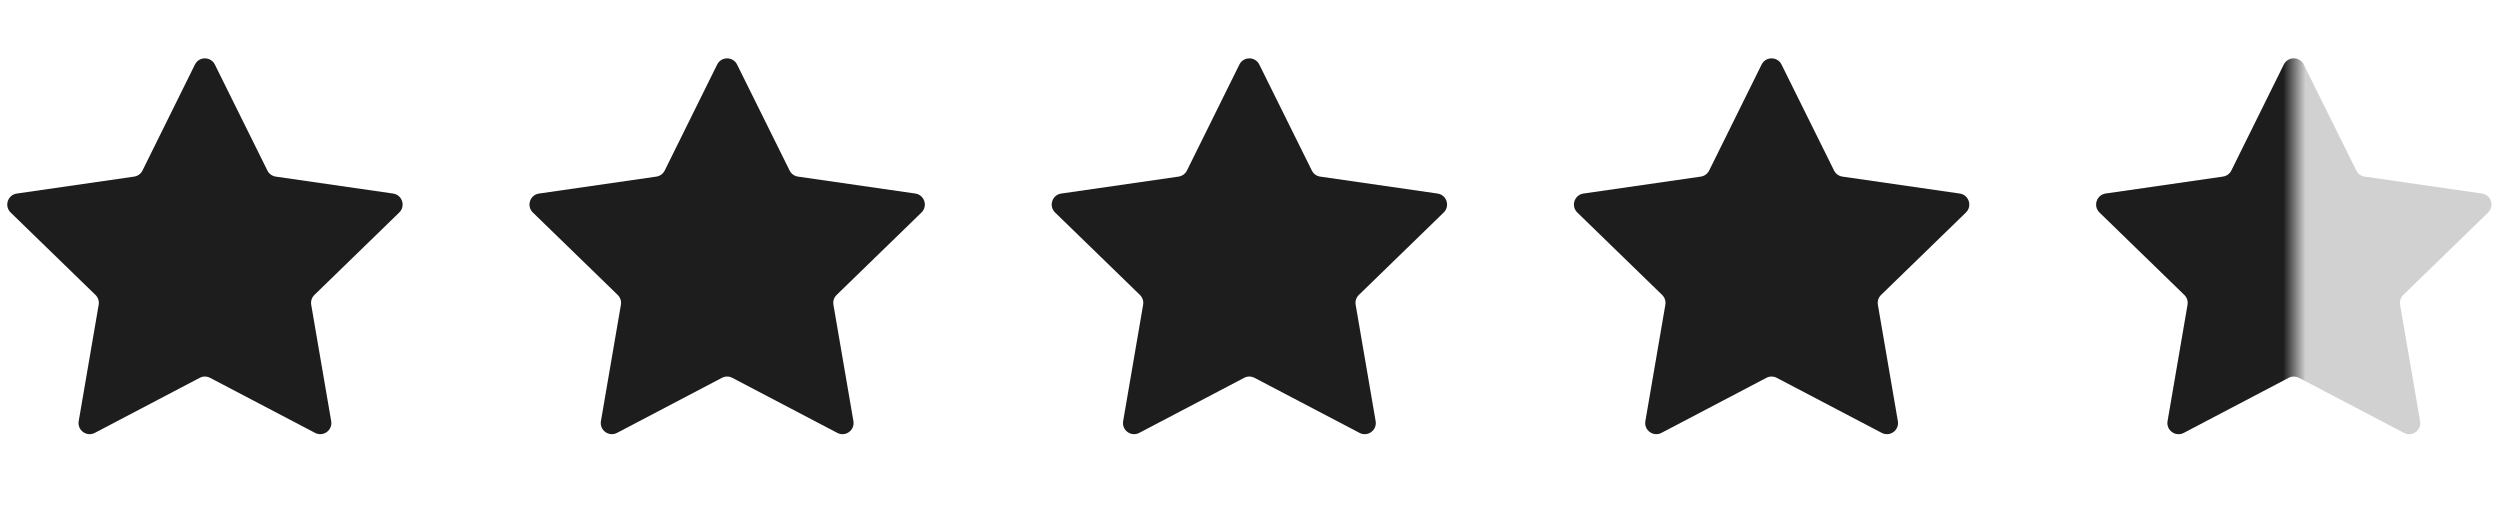
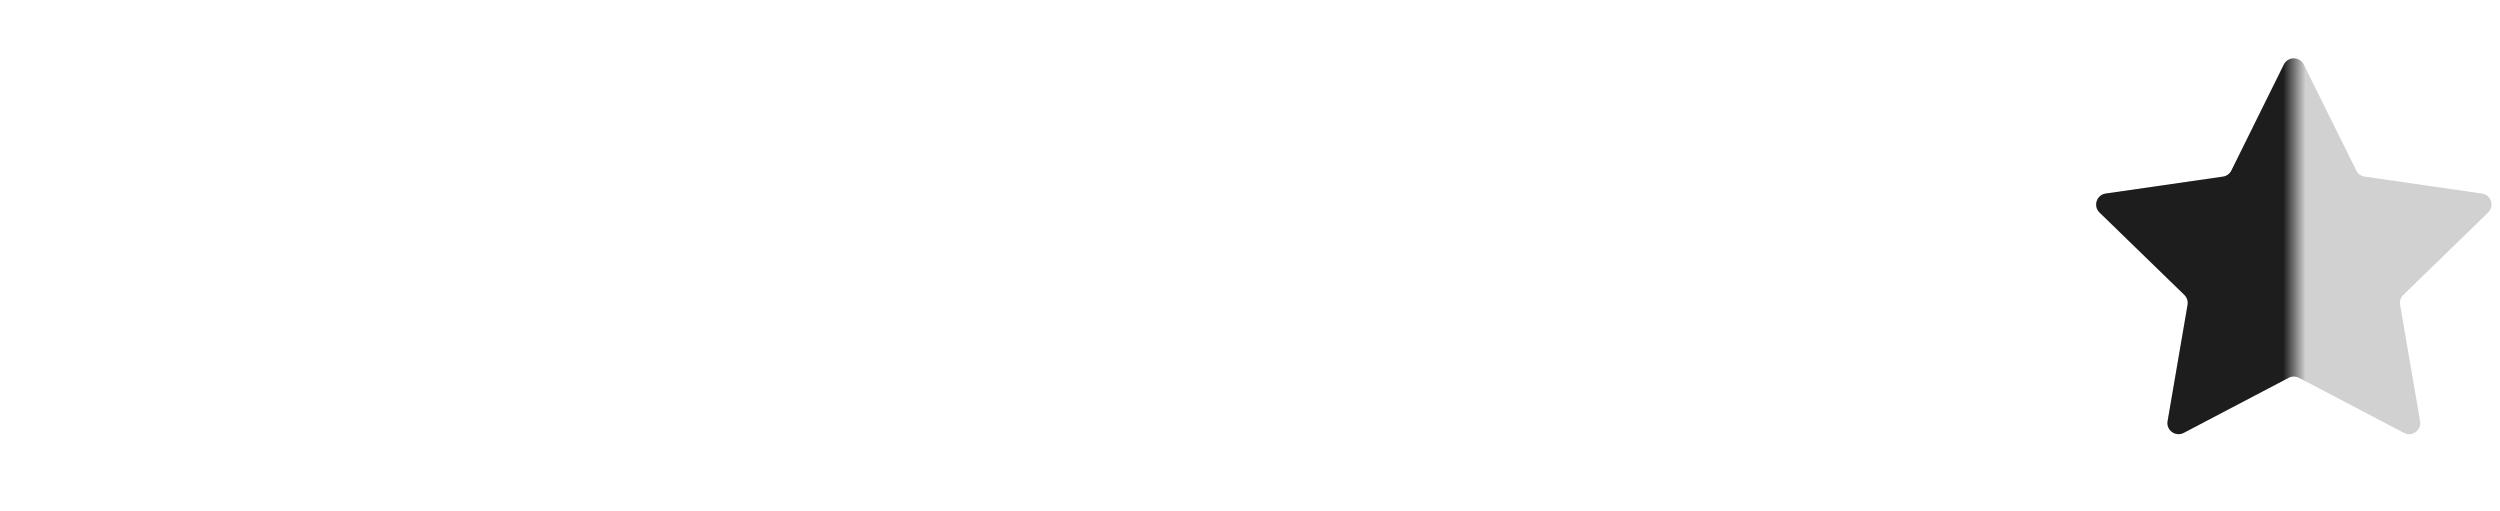
<svg xmlns="http://www.w3.org/2000/svg" width="225" height="46" viewBox="0 0 225 46" fill="none">
-   <path d="M17.544 5.809C17.912 5.068 18.969 5.067 19.337 5.809L24.067 15.35C24.213 15.644 24.494 15.848 24.82 15.895L35.378 17.419C36.2 17.538 36.527 18.548 35.932 19.127L28.298 26.543C28.061 26.773 27.953 27.104 28.009 27.429L29.808 37.905C29.948 38.722 29.091 39.345 28.358 38.96L18.905 34.004C18.614 33.851 18.266 33.851 17.976 34.004L8.533 38.959C7.799 39.344 6.942 38.721 7.083 37.904L8.881 27.429C8.937 27.104 8.829 26.773 8.592 26.543L0.958 19.127C0.363 18.548 0.69 17.538 1.512 17.419L12.07 15.895C12.396 15.848 12.677 15.644 12.823 15.349L17.544 5.809Z" fill="#1E1D1D" />
-   <path d="M64.544 5.809C64.912 5.068 65.969 5.067 66.337 5.809L71.067 15.35C71.213 15.644 71.494 15.848 71.82 15.895L82.378 17.419C83.2 17.538 83.527 18.548 82.932 19.127L75.298 26.543C75.061 26.773 74.953 27.104 75.009 27.429L76.808 37.905C76.948 38.722 76.091 39.345 75.358 38.96L65.905 34.004C65.614 33.851 65.266 33.851 64.975 34.004L55.533 38.959C54.799 39.344 53.942 38.721 54.083 37.904L55.881 27.429C55.937 27.104 55.829 26.773 55.592 26.543L47.958 19.127C47.363 18.548 47.691 17.538 48.512 17.419L59.07 15.895C59.395 15.848 59.677 15.644 59.823 15.349L64.544 5.809Z" fill="#1E1D1D" />
-   <path d="M111.545 5.809C111.912 5.068 112.969 5.067 113.337 5.809L118.067 15.35C118.213 15.644 118.494 15.848 118.82 15.895L129.378 17.419C130.2 17.538 130.527 18.548 129.932 19.127L122.298 26.543C122.061 26.773 121.953 27.104 122.009 27.429L123.808 37.905C123.948 38.722 123.091 39.345 122.358 38.96L112.905 34.004C112.614 33.851 112.266 33.851 111.976 34.004L102.533 38.959C101.799 39.344 100.942 38.721 101.083 37.904L102.881 27.429C102.937 27.104 102.829 26.773 102.592 26.543L94.958 19.127C94.363 18.548 94.691 17.538 95.512 17.419L106.07 15.895C106.395 15.848 106.677 15.644 106.823 15.349L111.545 5.809Z" fill="#1E1D1D" />
-   <path d="M158.545 5.809C158.912 5.068 159.969 5.067 160.337 5.809L165.067 15.35C165.213 15.644 165.494 15.848 165.82 15.895L176.378 17.419C177.2 17.538 177.527 18.548 176.932 19.127L169.298 26.543C169.061 26.773 168.953 27.104 169.009 27.429L170.808 37.905C170.948 38.722 170.091 39.345 169.358 38.96L159.905 34.004C159.614 33.851 159.266 33.851 158.976 34.004L149.533 38.959C148.799 39.344 147.942 38.721 148.083 37.904L149.881 27.429C149.937 27.104 149.829 26.773 149.592 26.543L141.958 19.127C141.363 18.548 141.69 17.538 142.512 17.419L153.07 15.895C153.395 15.848 153.677 15.644 153.823 15.349L158.545 5.809Z" fill="#1E1D1D" />
  <path d="M205.545 5.809C205.912 5.068 206.969 5.067 207.337 5.809L212.067 15.35C212.213 15.644 212.494 15.848 212.82 15.895L223.378 17.419C224.2 17.538 224.527 18.548 223.932 19.127L216.298 26.543C216.061 26.773 215.953 27.104 216.009 27.429L217.808 37.905C217.948 38.722 217.091 39.345 216.358 38.96L206.905 34.004C206.614 33.851 206.266 33.851 205.976 34.004L196.533 38.959C195.799 39.344 194.942 38.721 195.083 37.904L196.881 27.429C196.937 27.104 196.829 26.773 196.592 26.543L188.958 19.127C188.363 18.548 188.69 17.538 189.512 17.419L200.07 15.895C200.395 15.848 200.677 15.644 200.823 15.349L205.545 5.809Z" fill="#1E1D1D" fill-opacity="0.2" />
  <mask id="mask0_259_1696" style="mask-type:alpha" maskUnits="userSpaceOnUse" x="188" y="4" width="19" height="36">
    <rect x="188" y="4" width="18.5" height="36" fill="white" />
  </mask>
  <g mask="url(#mask0_259_1696)">
    <path d="M205.545 5.809C205.912 5.068 206.969 5.067 207.337 5.809L212.067 15.35C212.213 15.644 212.494 15.848 212.82 15.895L223.378 17.419C224.2 17.538 224.527 18.548 223.932 19.127L216.298 26.543C216.061 26.773 215.953 27.104 216.009 27.429L217.808 37.905C217.948 38.722 217.091 39.345 216.358 38.96L206.905 34.004C206.614 33.851 206.266 33.851 205.976 34.004L196.533 38.959C195.799 39.344 194.942 38.721 195.083 37.904L196.881 27.429C196.937 27.104 196.829 26.773 196.592 26.543L188.958 19.127C188.363 18.548 188.69 17.538 189.512 17.419L200.07 15.895C200.395 15.848 200.677 15.644 200.823 15.349L205.545 5.809Z" fill="#1E1D1D" />
  </g>
</svg>